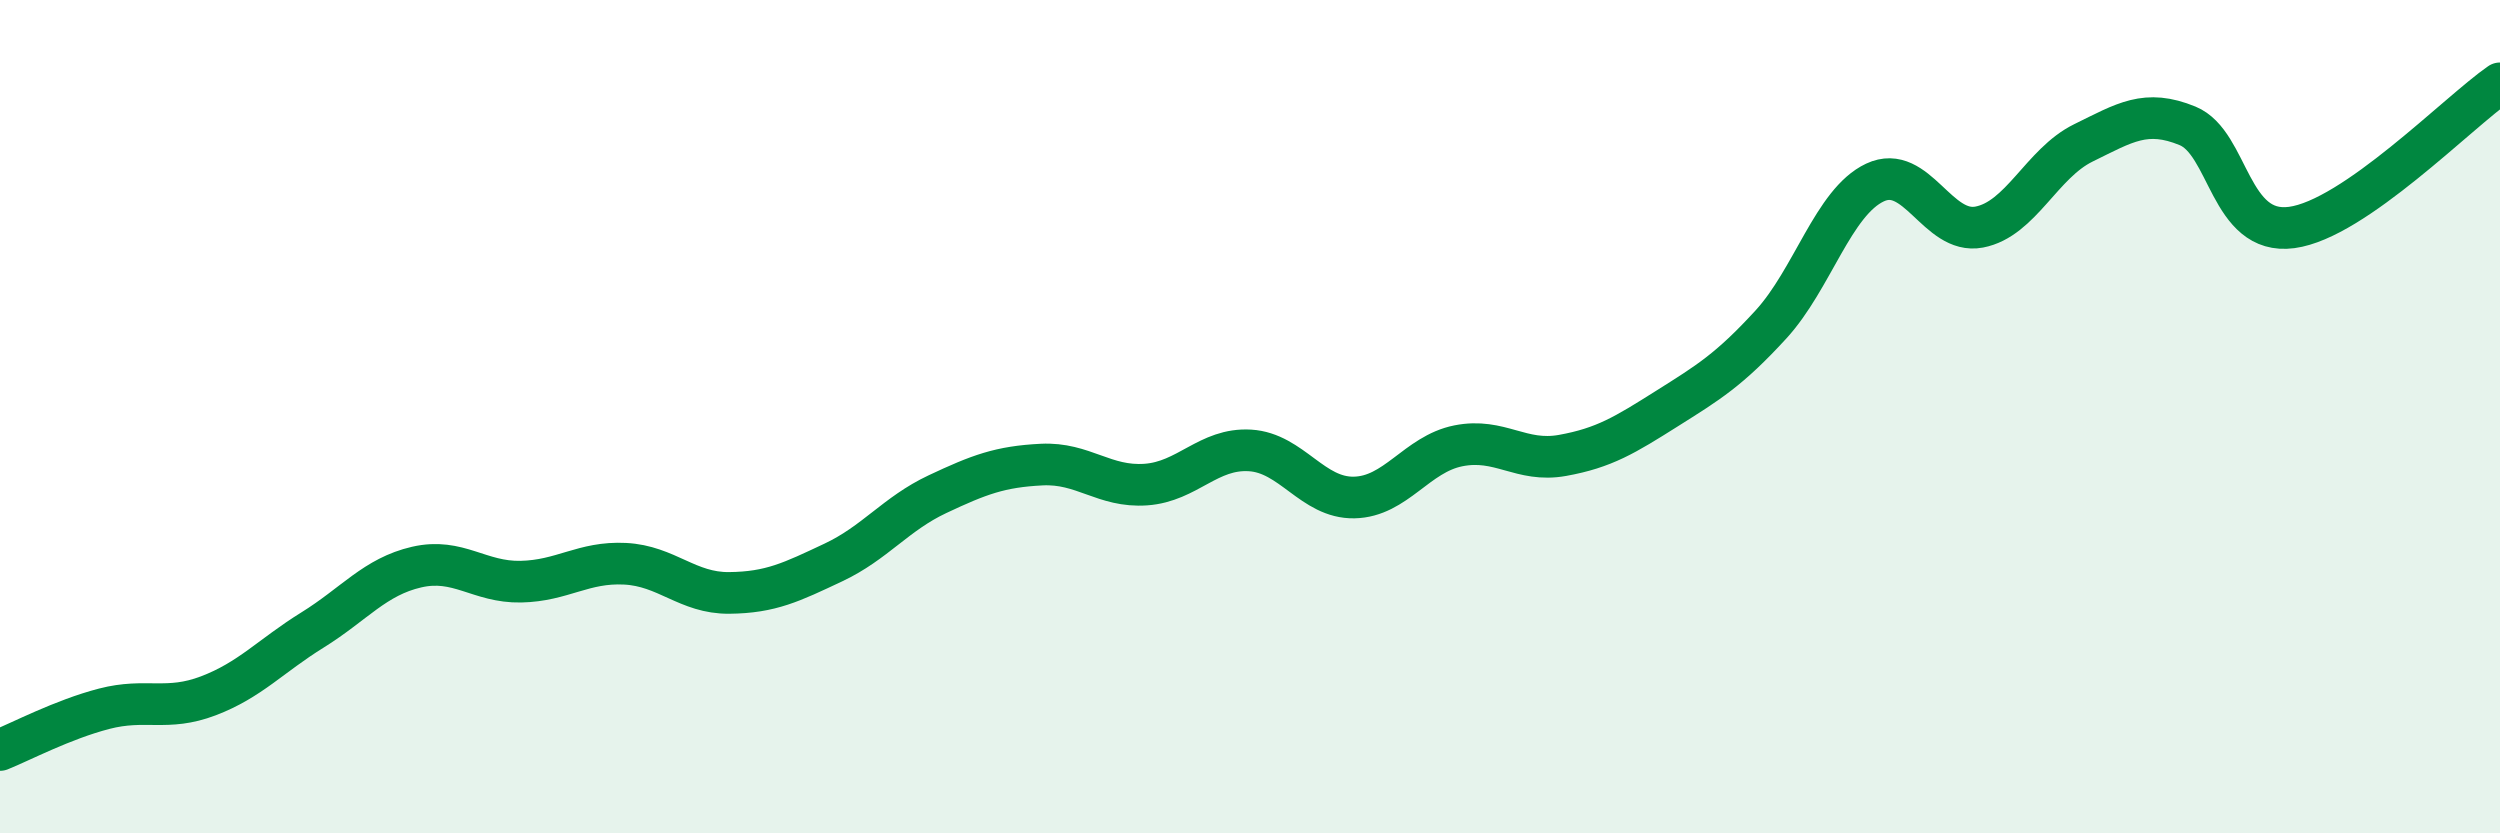
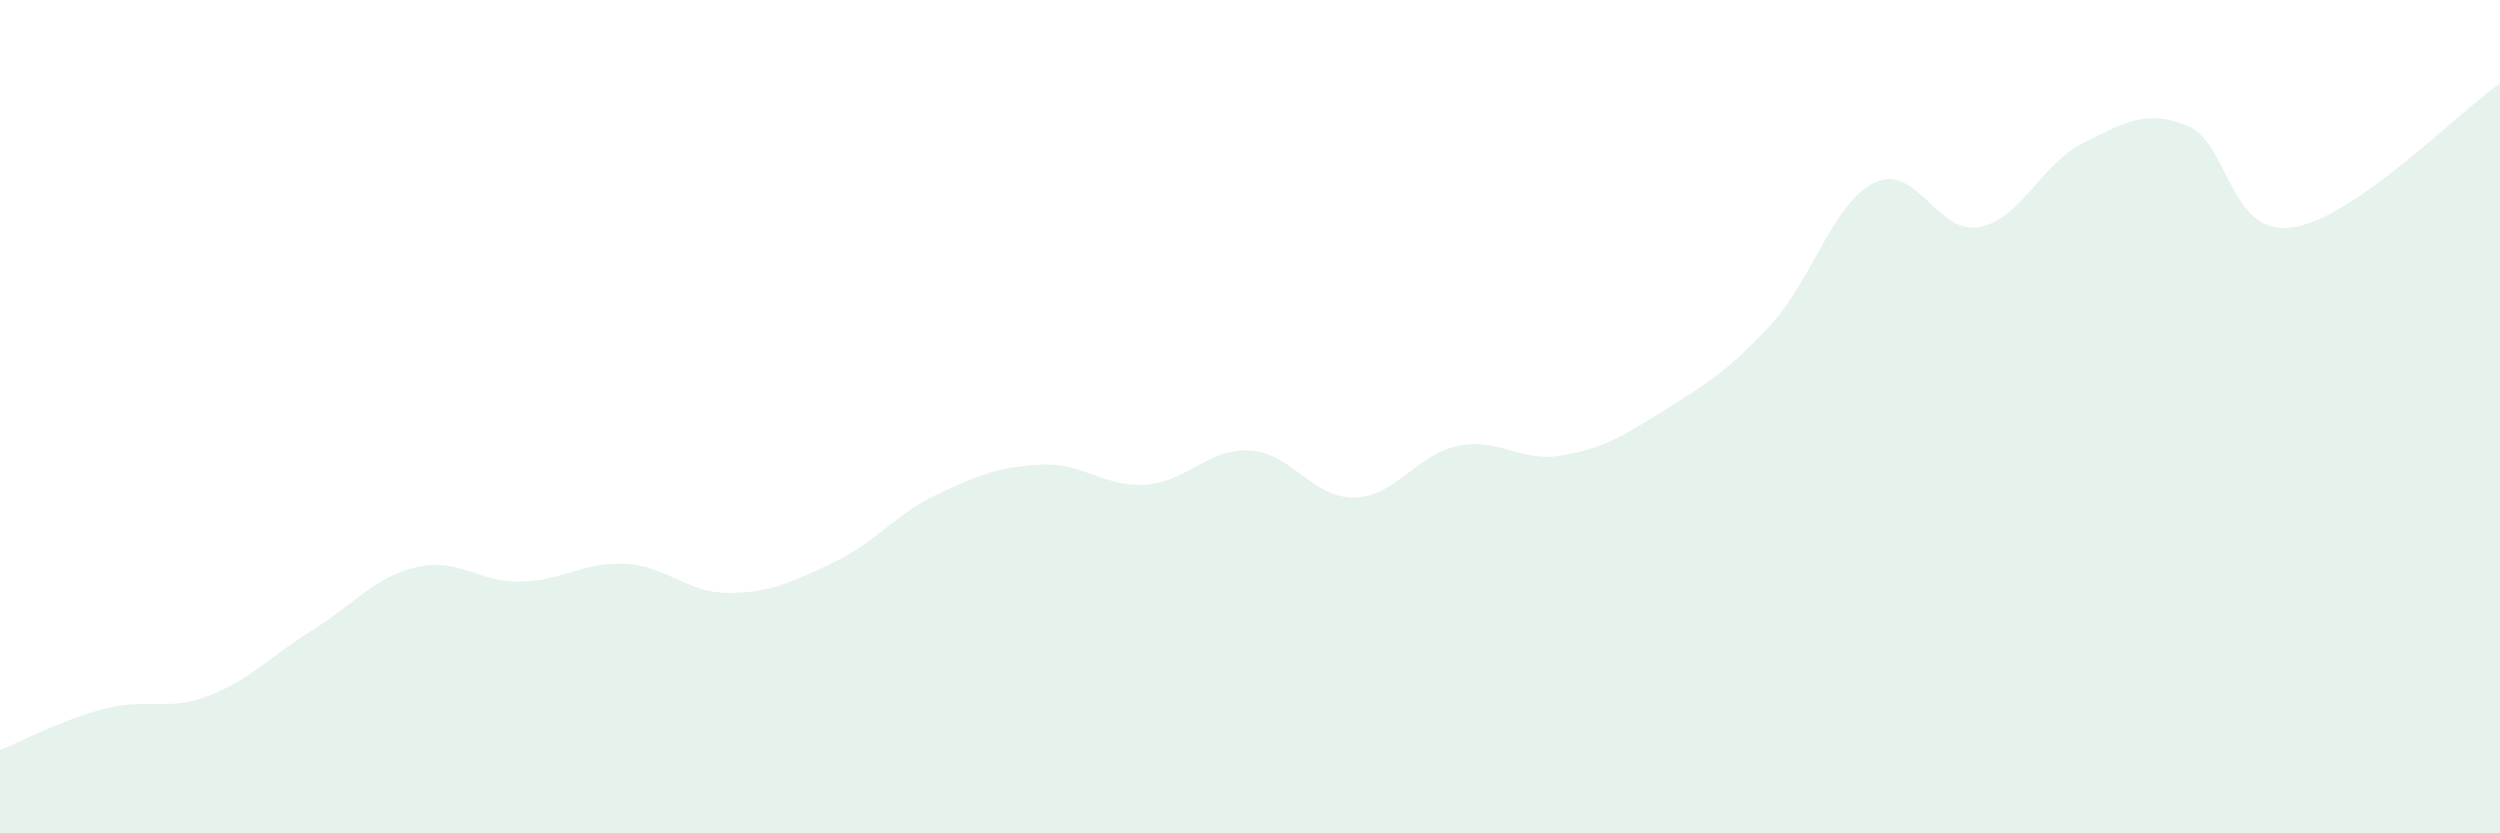
<svg xmlns="http://www.w3.org/2000/svg" width="60" height="20" viewBox="0 0 60 20">
  <path d="M 0,18 C 0.5,17.8 1.5,17.27 2.5,17.01 C 3.5,16.75 4,17.08 5,16.7 C 6,16.32 6.5,15.74 7.5,15.12 C 8.5,14.5 9,13.84 10,13.61 C 11,13.38 11.5,13.98 12.5,13.96 C 13.5,13.94 14,13.48 15,13.53 C 16,13.58 16.5,14.24 17.5,14.23 C 18.5,14.22 19,13.97 20,13.5 C 21,13.03 21.5,12.33 22.5,11.86 C 23.5,11.39 24,11.2 25,11.15 C 26,11.1 26.5,11.7 27.5,11.63 C 28.5,11.56 29,10.75 30,10.81 C 31,10.87 31.5,11.96 32.5,11.94 C 33.5,11.92 34,10.9 35,10.7 C 36,10.5 36.5,11.11 37.5,10.93 C 38.5,10.75 39,10.44 40,9.81 C 41,9.18 41.5,8.88 42.5,7.79 C 43.5,6.7 44,4.85 45,4.38 C 46,3.91 46.5,5.64 47.5,5.45 C 48.5,5.26 49,3.92 50,3.43 C 51,2.94 51.5,2.61 52.5,3.02 C 53.5,3.43 53.5,5.66 55,5.46 C 56.5,5.26 59,2.69 60,2L60 20L0 20Z" fill="#008740" opacity="0.1" stroke-linecap="round" stroke-linejoin="round" />
-   <path d="M 0,18 C 0.5,17.8 1.5,17.27 2.5,17.01 C 3.5,16.75 4,17.08 5,16.7 C 6,16.32 6.5,15.74 7.5,15.12 C 8.5,14.5 9,13.84 10,13.61 C 11,13.38 11.5,13.98 12.5,13.96 C 13.5,13.94 14,13.48 15,13.53 C 16,13.58 16.5,14.24 17.5,14.23 C 18.5,14.22 19,13.97 20,13.5 C 21,13.03 21.5,12.33 22.5,11.86 C 23.5,11.39 24,11.2 25,11.15 C 26,11.1 26.5,11.7 27.5,11.63 C 28.5,11.56 29,10.75 30,10.81 C 31,10.87 31.5,11.96 32.5,11.94 C 33.5,11.92 34,10.9 35,10.7 C 36,10.5 36.5,11.11 37.5,10.93 C 38.5,10.75 39,10.44 40,9.81 C 41,9.18 41.5,8.88 42.5,7.79 C 43.5,6.7 44,4.85 45,4.38 C 46,3.91 46.5,5.64 47.5,5.45 C 48.5,5.26 49,3.92 50,3.43 C 51,2.94 51.5,2.61 52.5,3.02 C 53.5,3.43 53.5,5.66 55,5.46 C 56.5,5.26 59,2.69 60,2" stroke="#008740" stroke-width="1" fill="none" stroke-linecap="round" stroke-linejoin="round" />
</svg>